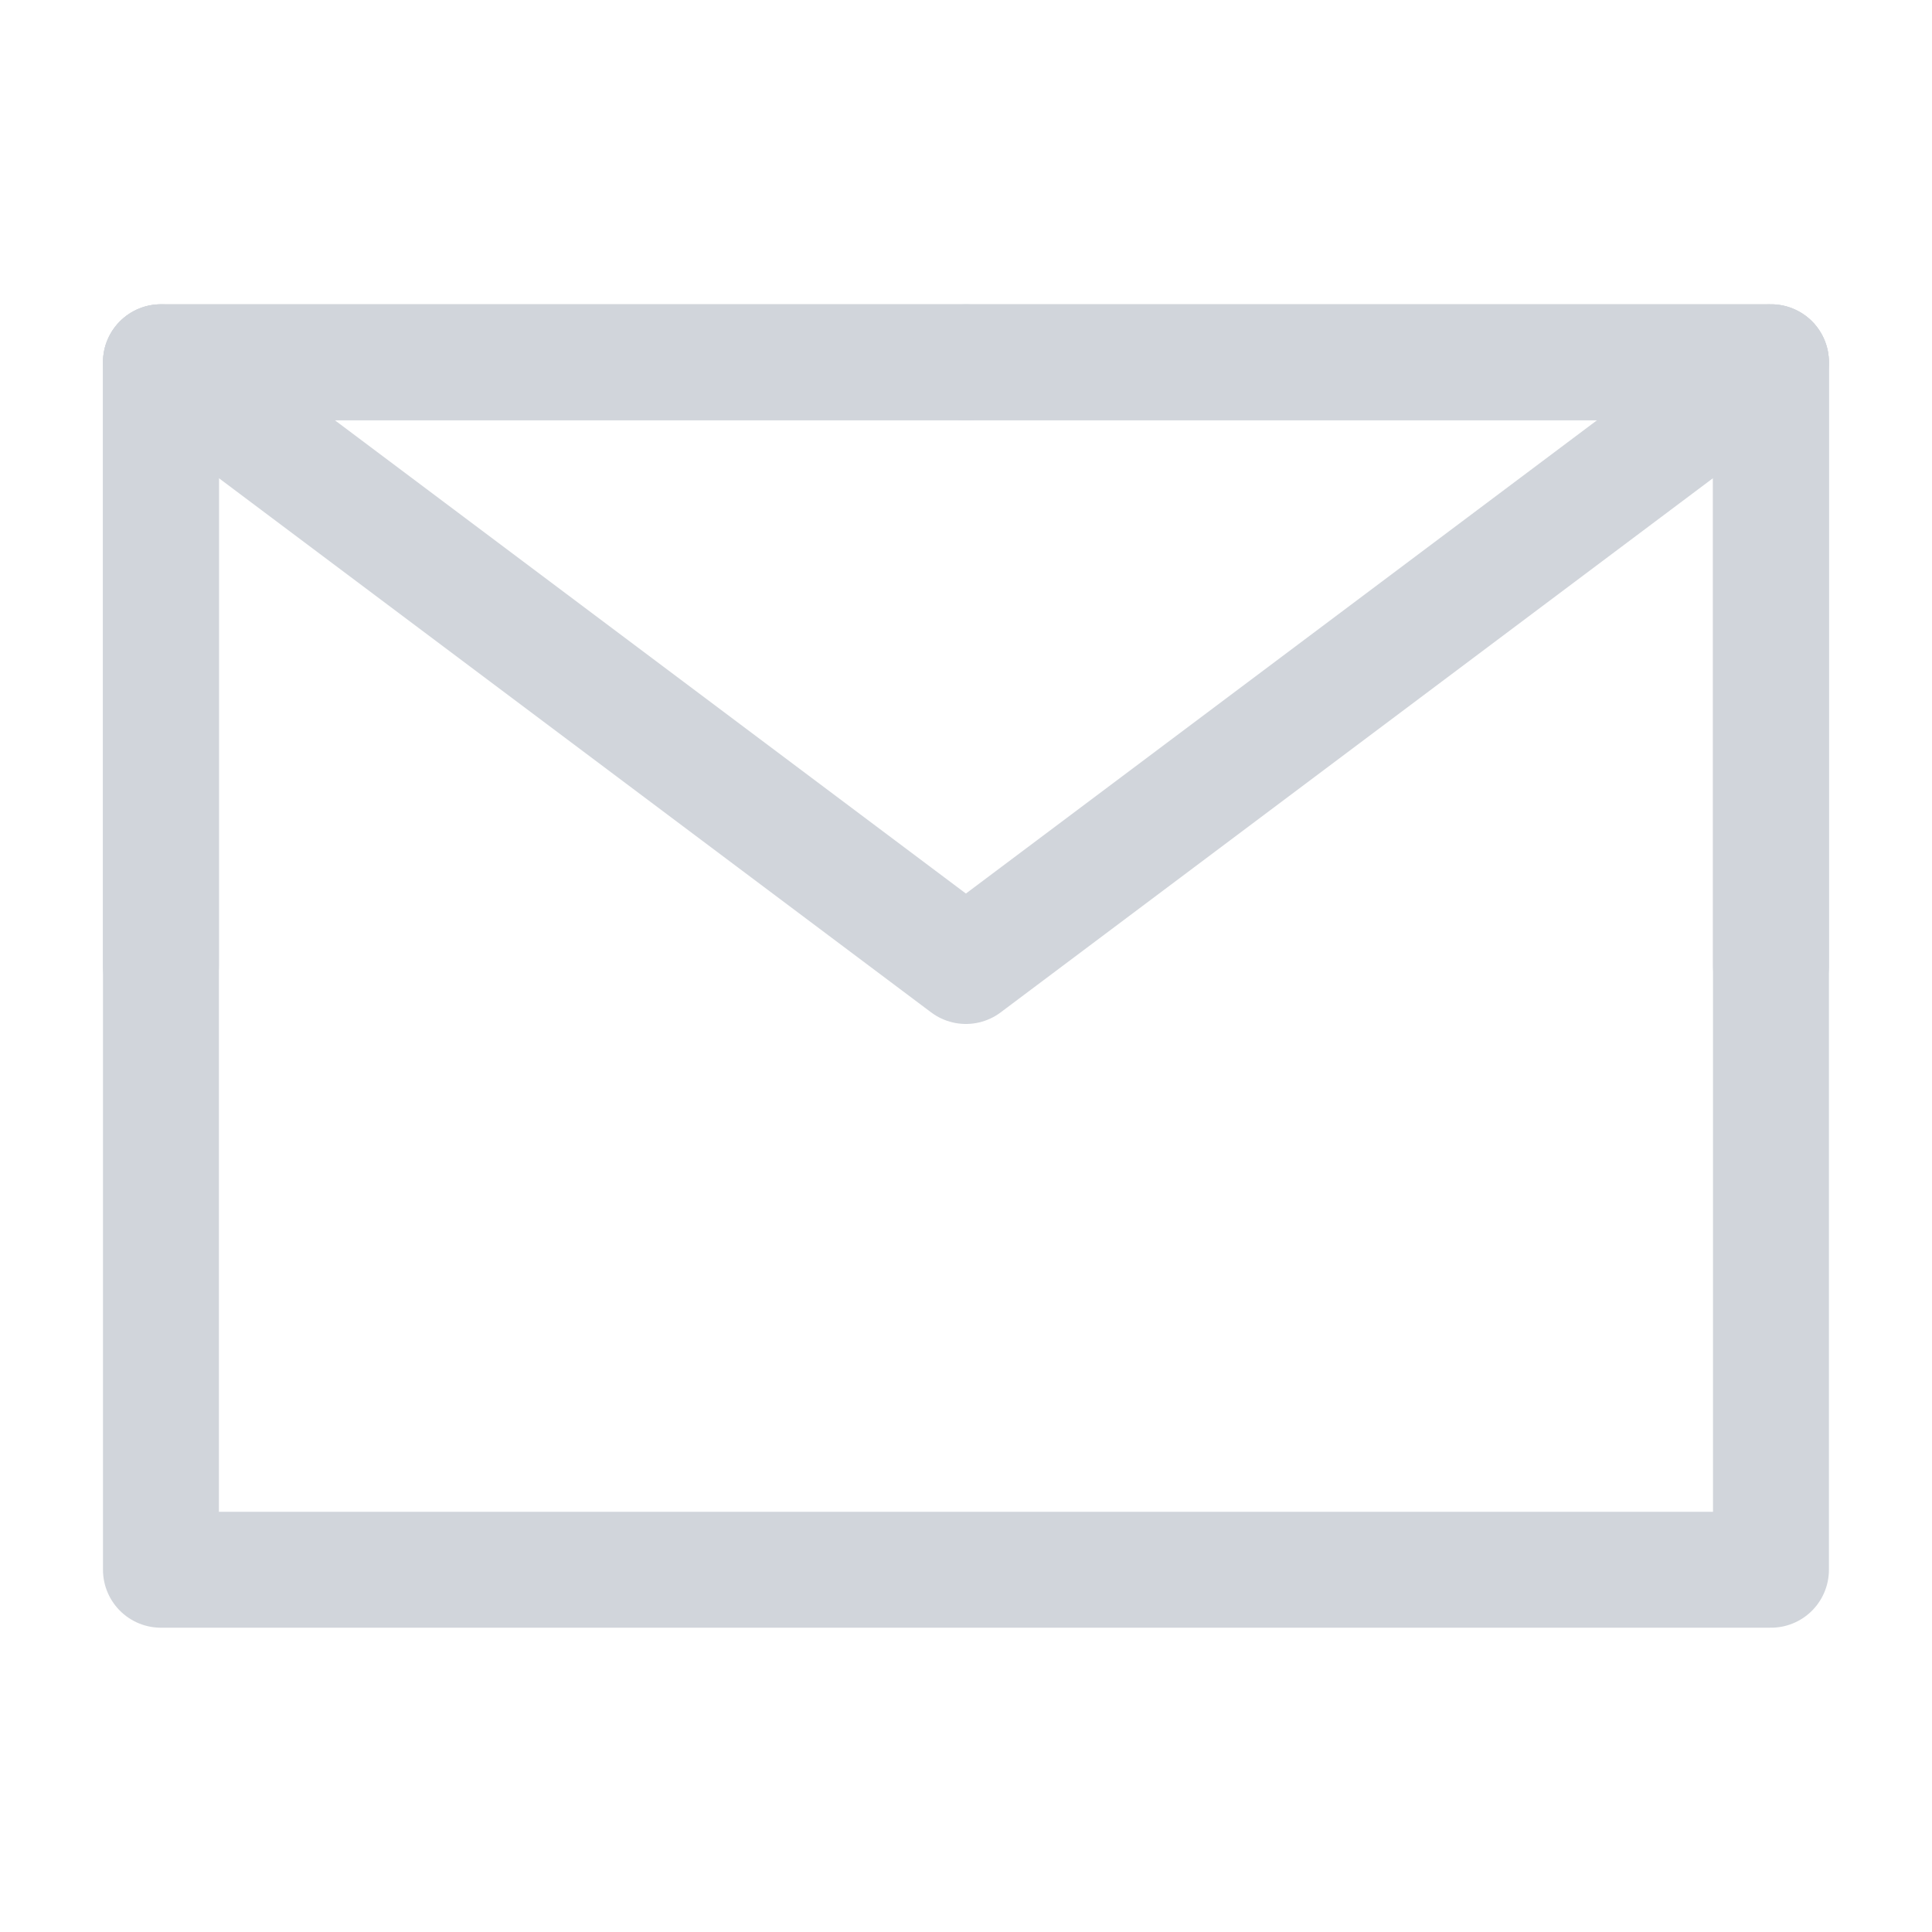
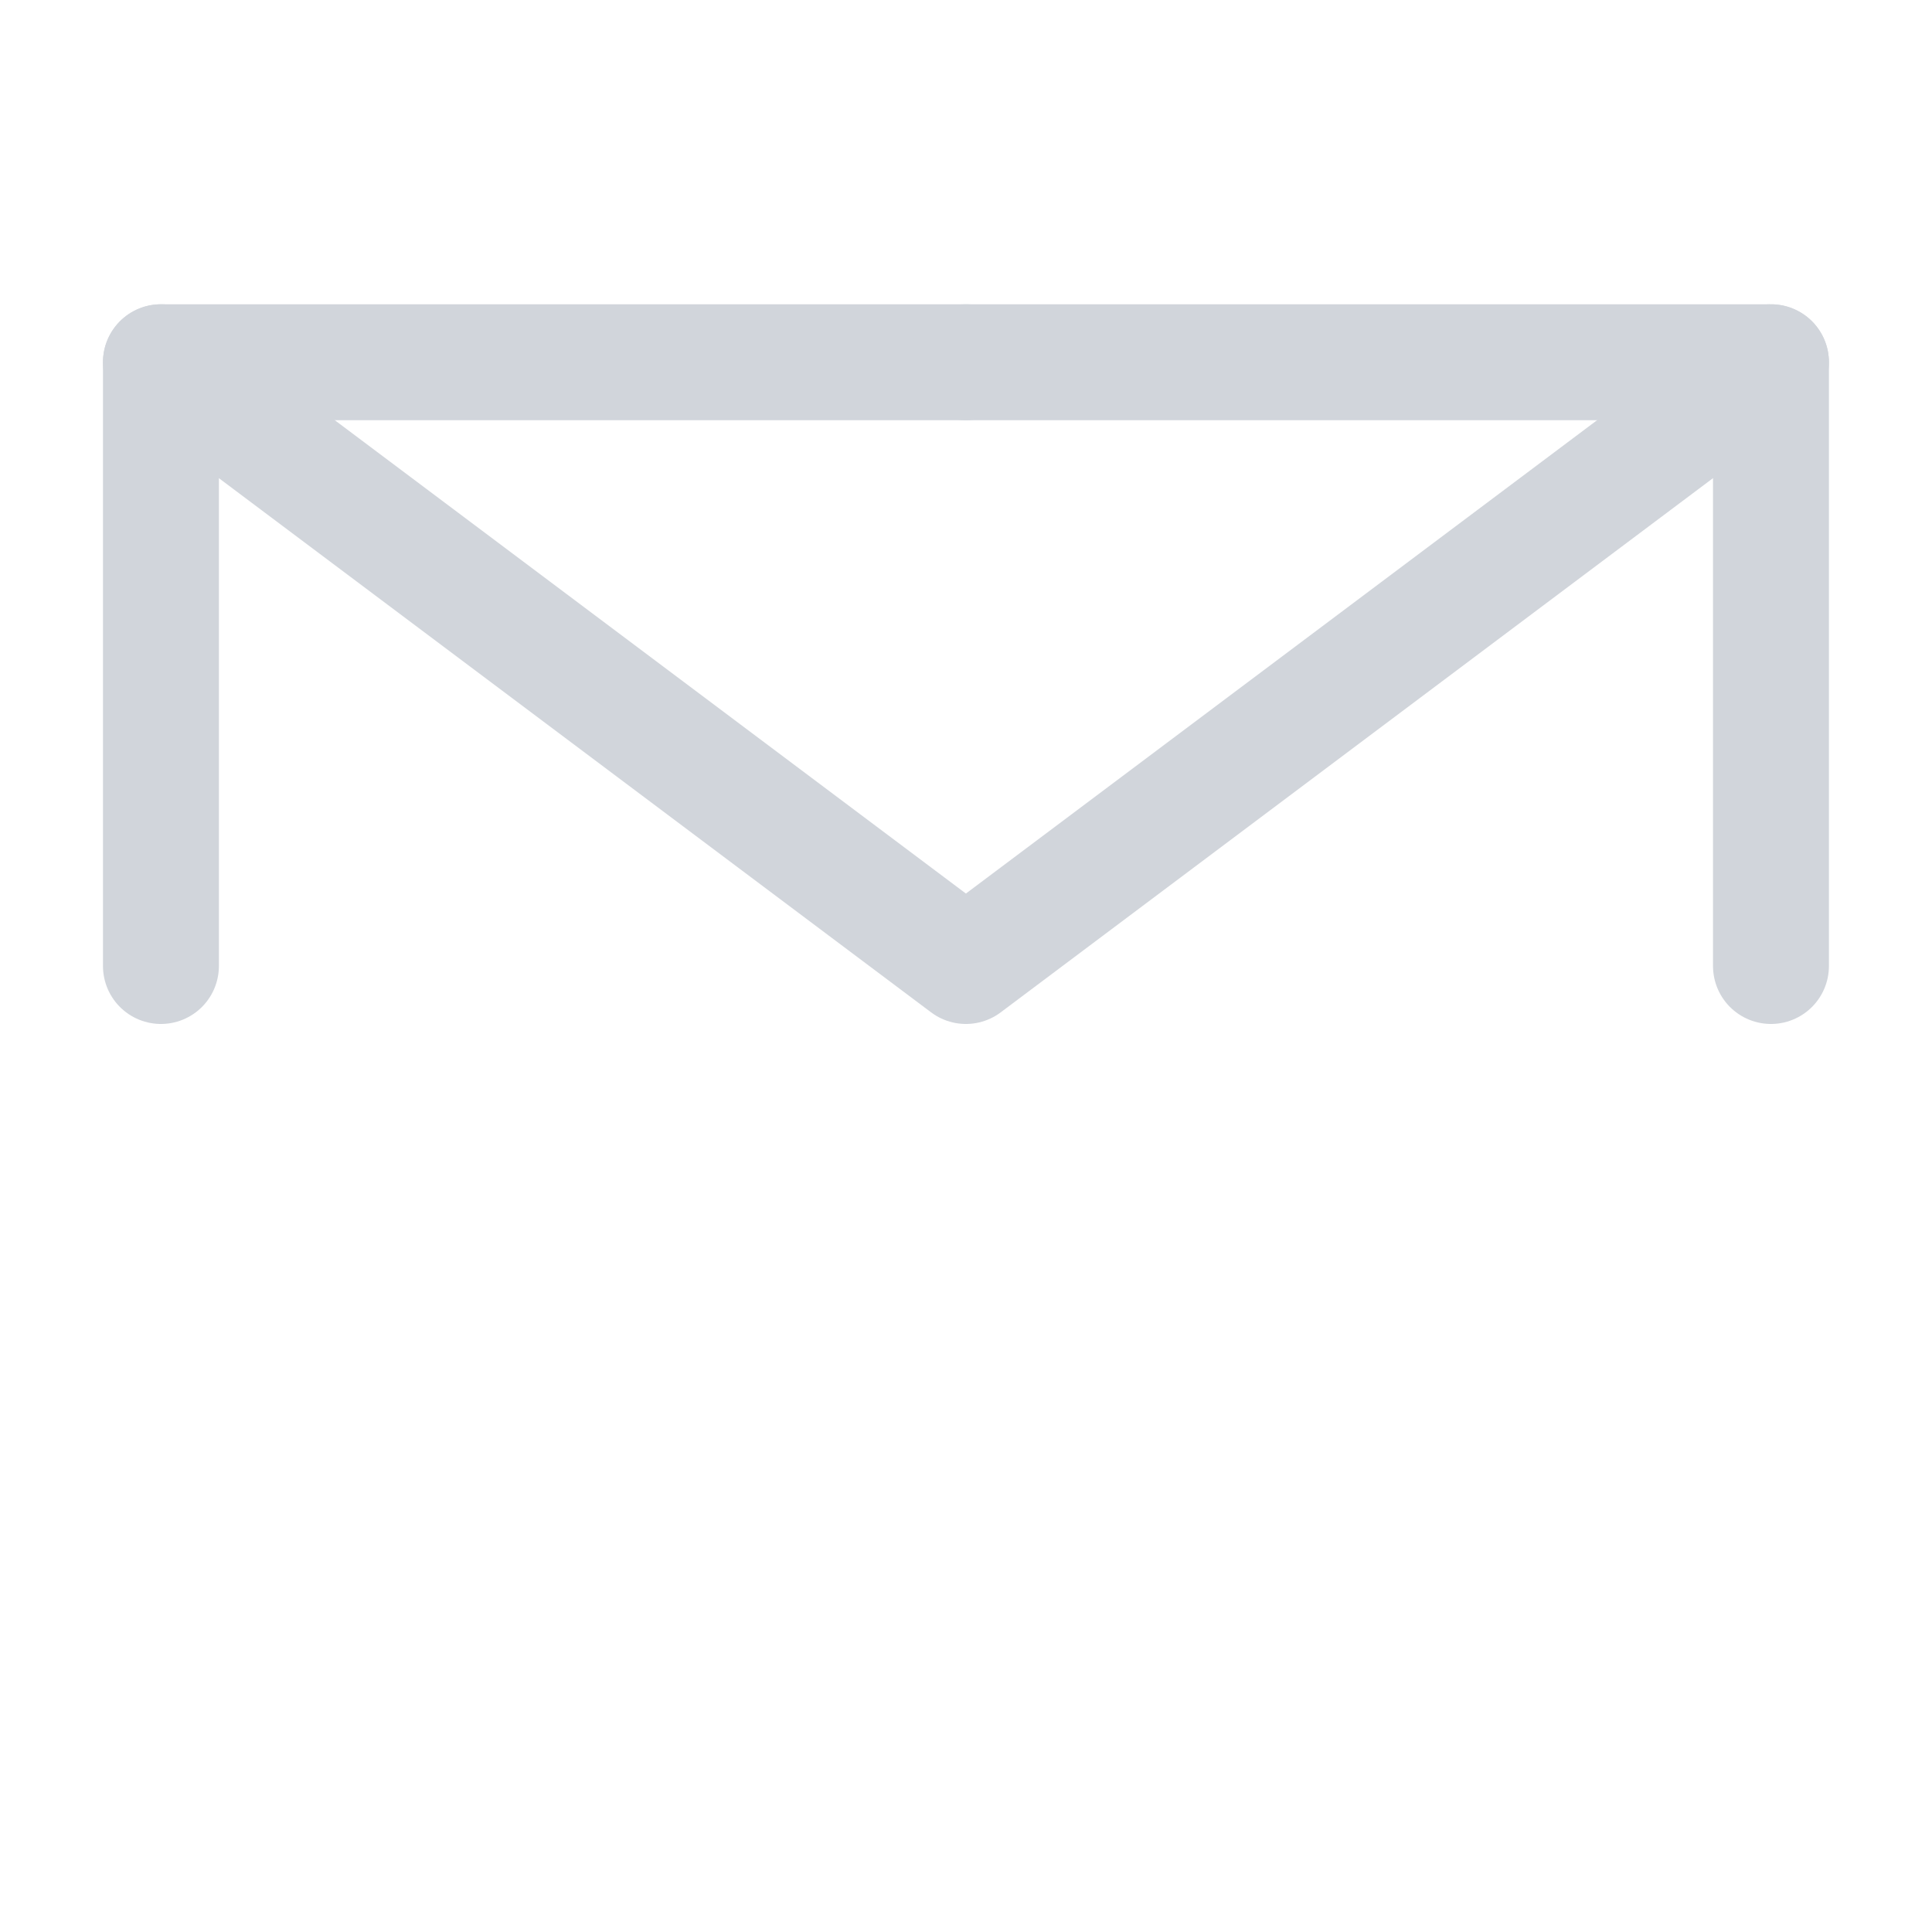
<svg xmlns="http://www.w3.org/2000/svg" width="20" height="20" viewBox="0 0 20 20" fill="none">
-   <path d="M1.666 16.25H18.333V10V3.75H9.999H1.666V10V16.25Z" stroke="#D1D5DB" stroke-width="1.2" stroke-linejoin="round" />
  <path d="M1.666 3.75L9.999 10L18.333 3.75" stroke="#D1D5DB" stroke-width="1.2" stroke-linecap="round" stroke-linejoin="round" />
  <path d="M9.999 3.75H1.666V10" stroke="#D1D5DB" stroke-width="1.2" stroke-linecap="round" stroke-linejoin="round" />
  <path d="M18.333 10V3.75H10" stroke="#D1D5DB" stroke-width="1.2" stroke-linecap="round" stroke-linejoin="round" />
</svg>